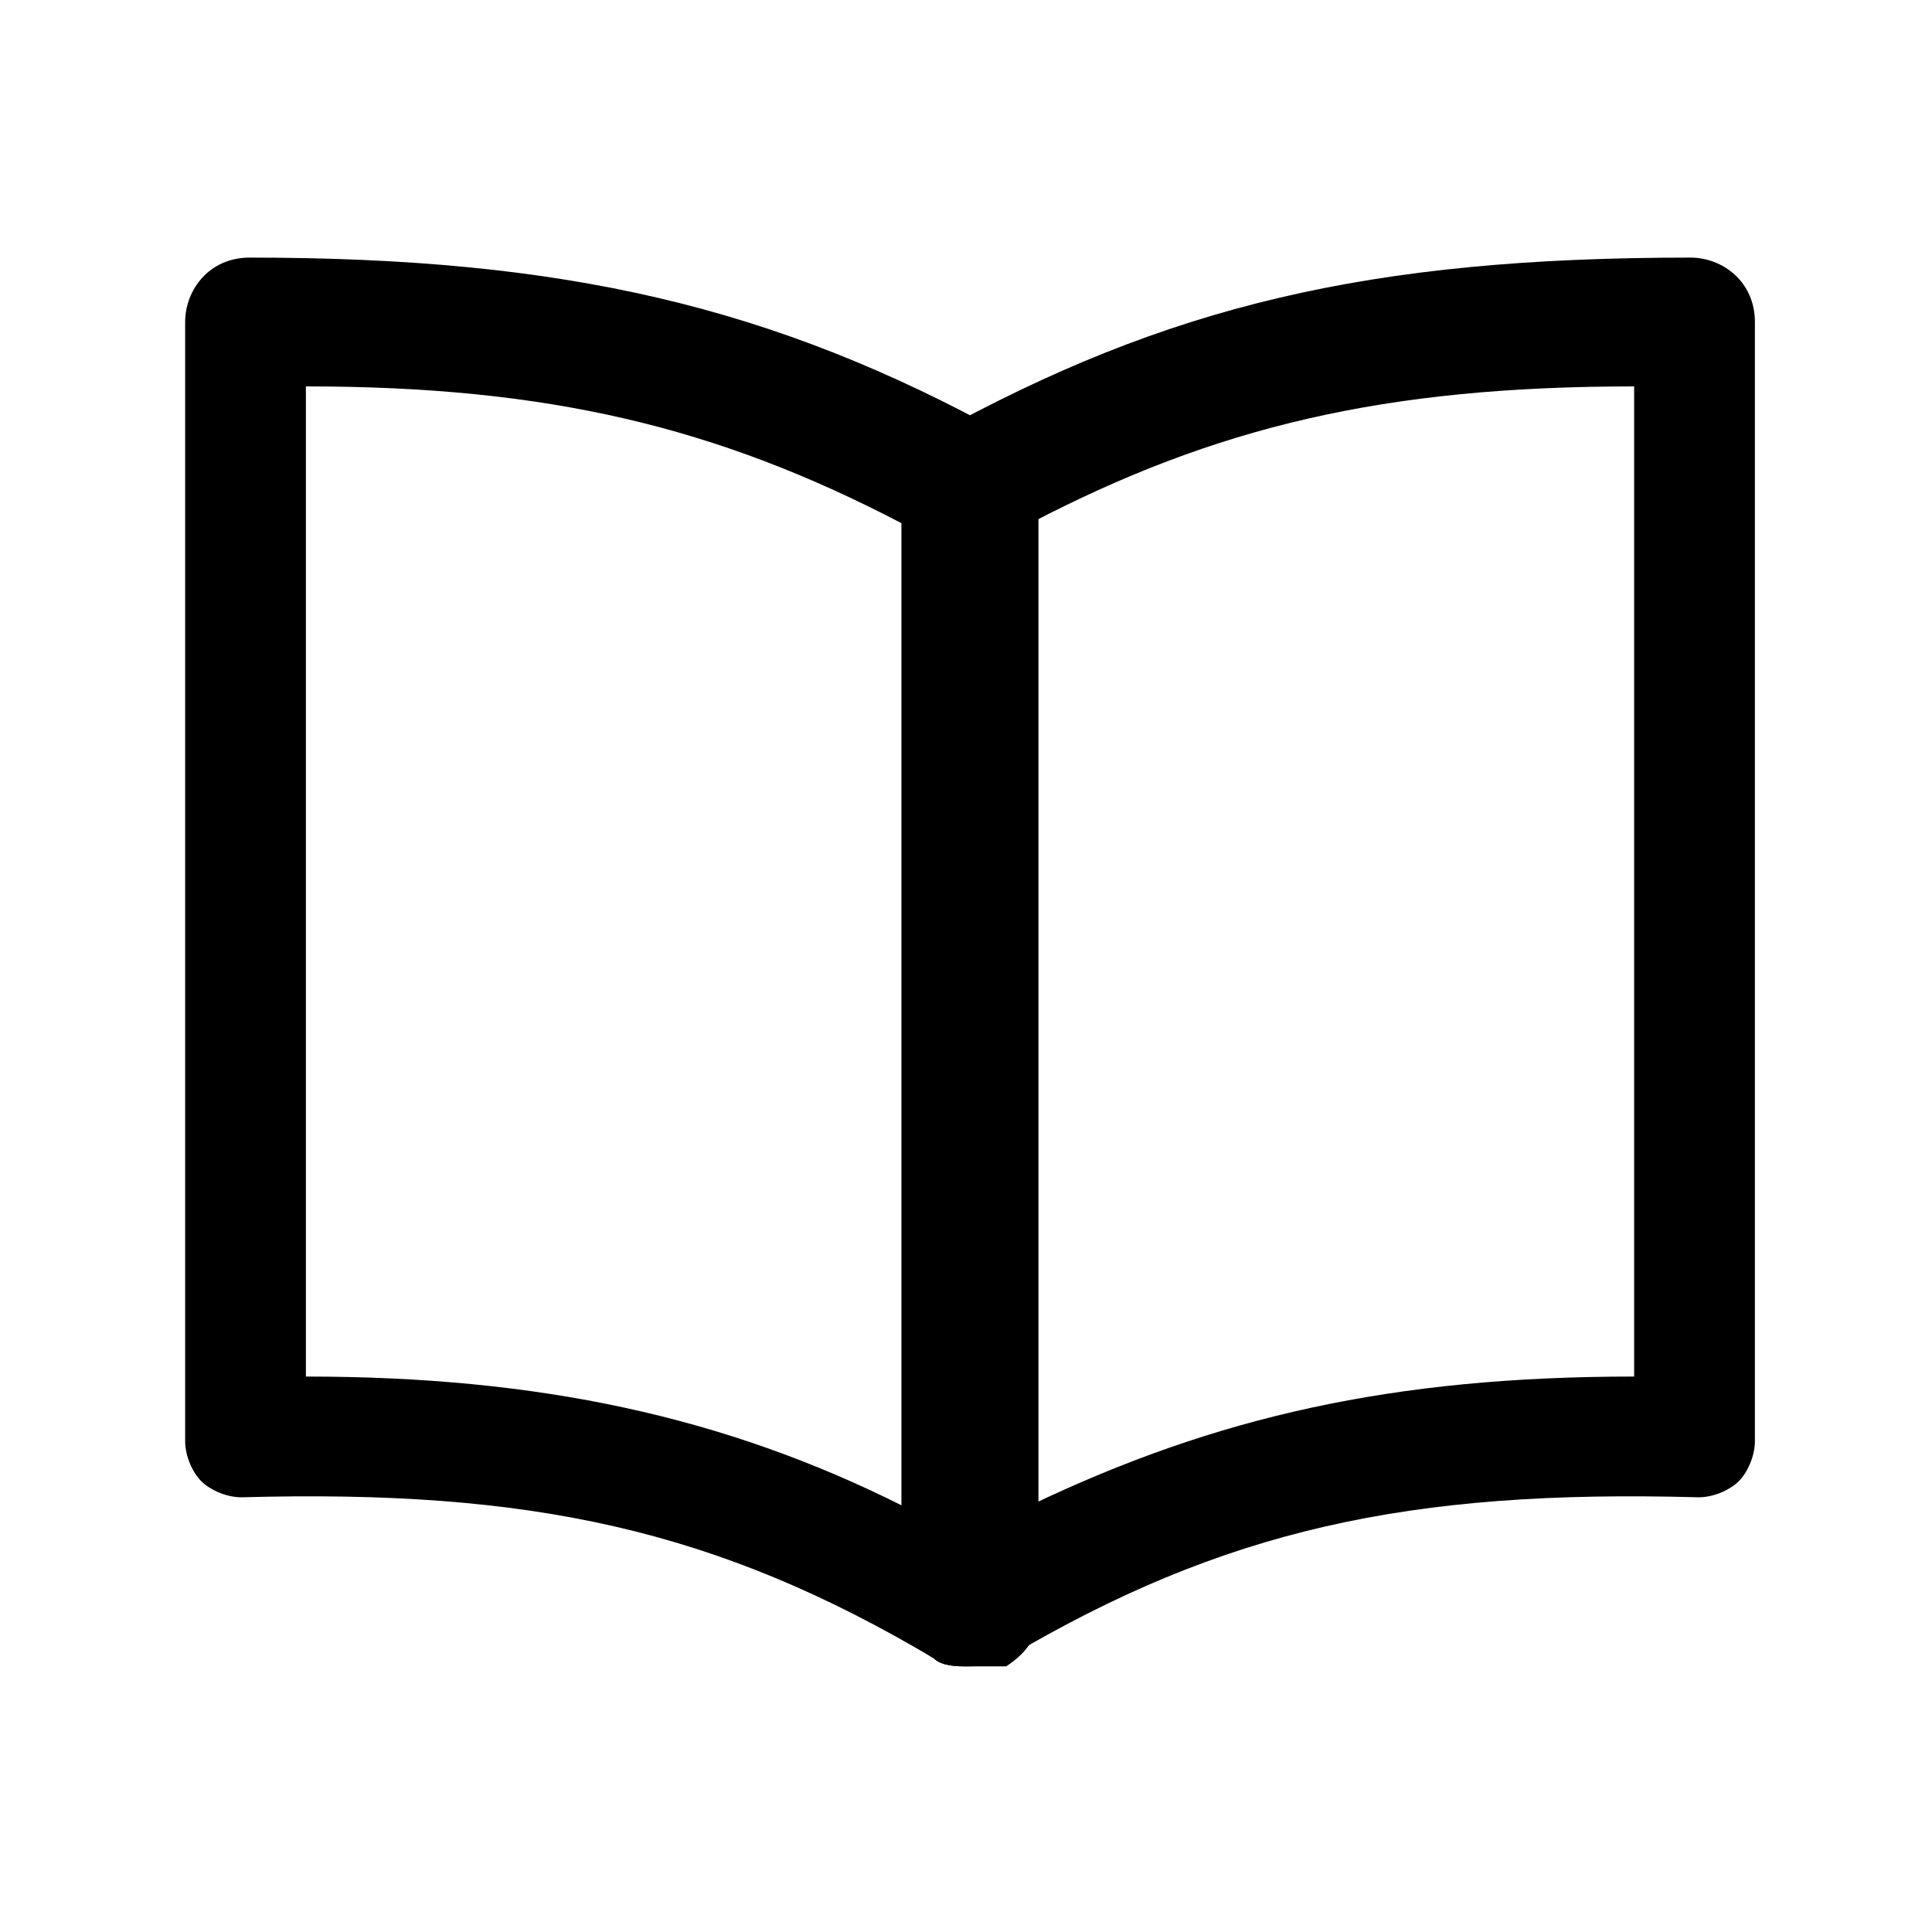
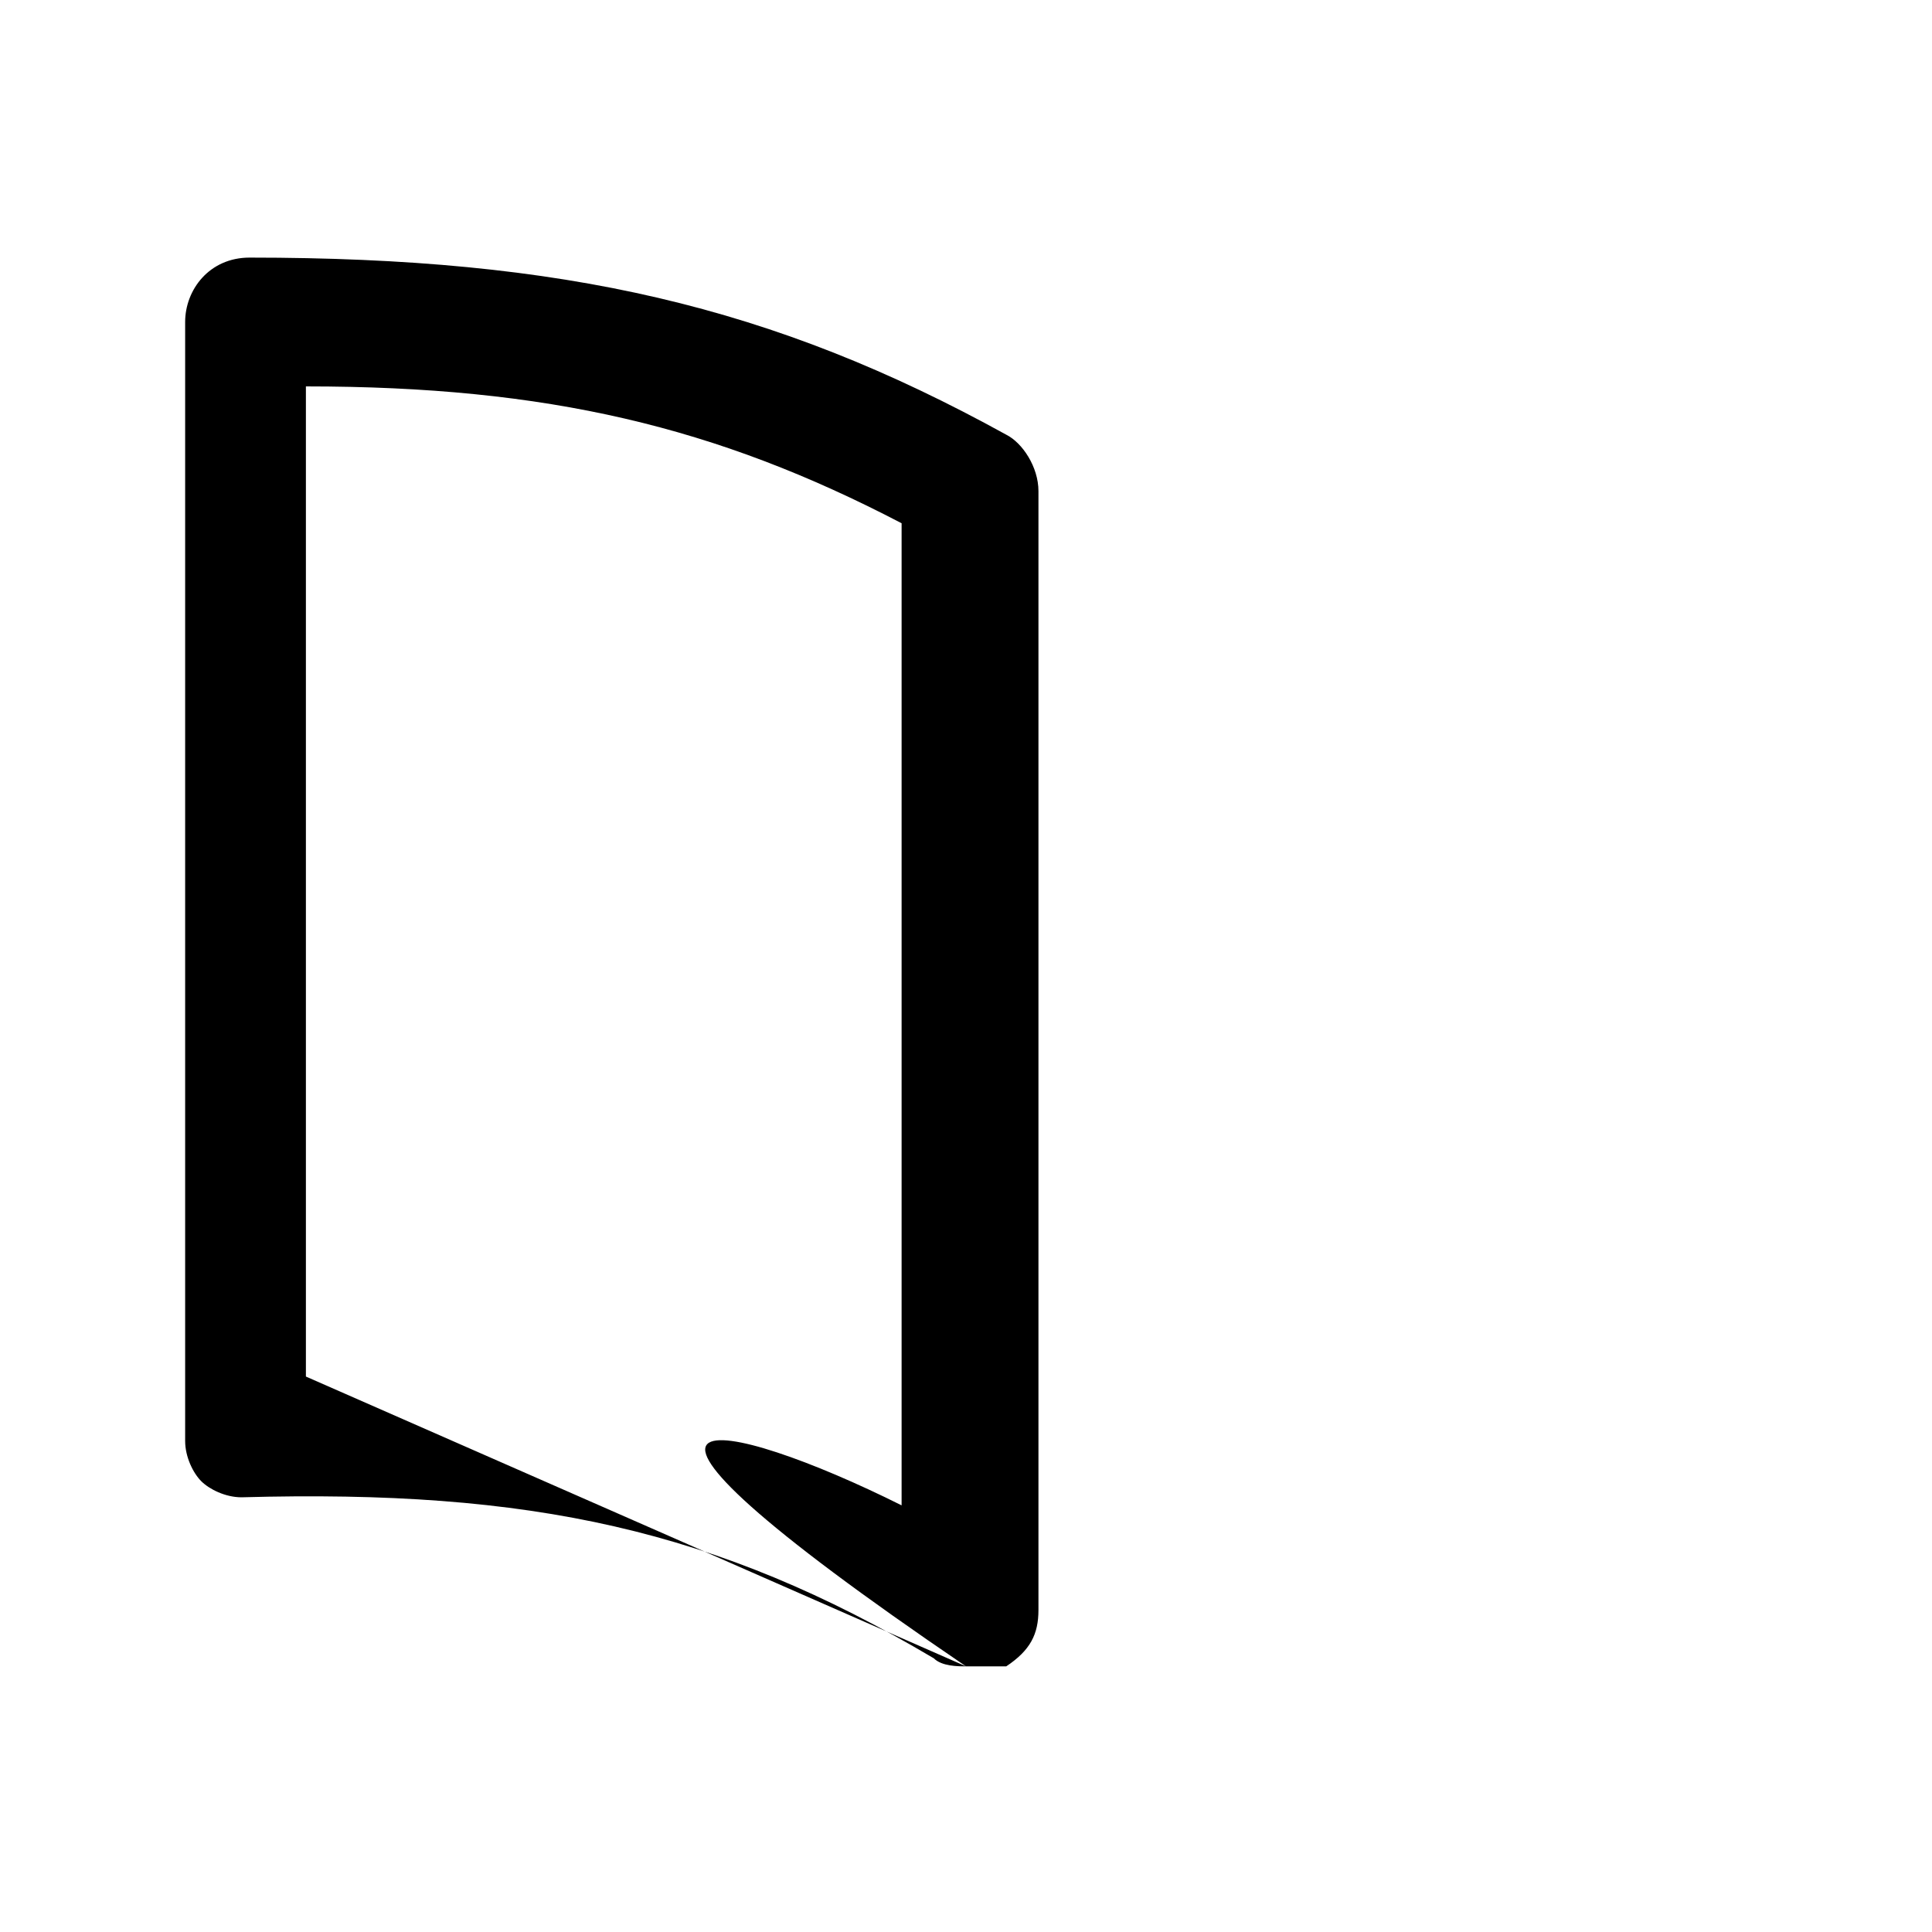
<svg xmlns="http://www.w3.org/2000/svg" width="24" height="24" viewBox="0 0 24 24" fill="none">
-   <path d="M12 20.7C11.9 20.7 11.7 20.7 11.6 20.6C11.4 20.5 11.2 20.2 11.2 19.9V6.1C11.2 5.8 11.3 5.6 11.6 5.4C14.5 3.8 17 3.2 21 3.2C21.4 3.2 21.8 3.5 21.8 4V17.9C21.8 18.1 21.7 18.3 21.6 18.4C21.5 18.5 21.3 18.6 21.1 18.6C17.5 18.5 15.2 19 12.5 20.6C12.3 20.7 12.1 20.7 12 20.7ZM12.8 6.5V18.7C15.1 17.6 17.3 17.1 20.3 17.1V4.8C17.2 4.8 15.1 5.3 12.8 6.5Z" fill="black" />
-   <path d="M12 20.7C11.9 20.7 11.7 20.7 11.6 20.6C8.9 19 6.6 18.5 3 18.6C2.8 18.6 2.6 18.5 2.5 18.4C2.4 18.3 2.3 18.1 2.3 17.9V4C2.3 3.6 2.6 3.2 3.1 3.2C7 3.2 9.6 3.8 12.5 5.4C12.7 5.5 12.9 5.8 12.9 6.1V20C12.9 20.3 12.8 20.5 12.5 20.7C12.3 20.7 12.1 20.7 12 20.7ZM3.8 17.1C6.7 17.1 9 17.6 11.2 18.7V6.5C8.9 5.3 6.8 4.8 3.8 4.8V17.1Z" fill="black" />
+   <path d="M12 20.7C11.9 20.7 11.7 20.7 11.6 20.6C8.9 19 6.6 18.5 3 18.6C2.8 18.6 2.6 18.5 2.5 18.4C2.4 18.3 2.3 18.1 2.3 17.9V4C2.3 3.6 2.6 3.2 3.1 3.2C7 3.2 9.6 3.8 12.5 5.4C12.7 5.5 12.9 5.8 12.9 6.1V20C12.9 20.3 12.8 20.5 12.5 20.7C12.3 20.7 12.1 20.7 12 20.7ZC6.7 17.1 9 17.6 11.2 18.7V6.5C8.9 5.3 6.8 4.8 3.8 4.8V17.1Z" fill="black" />
</svg>